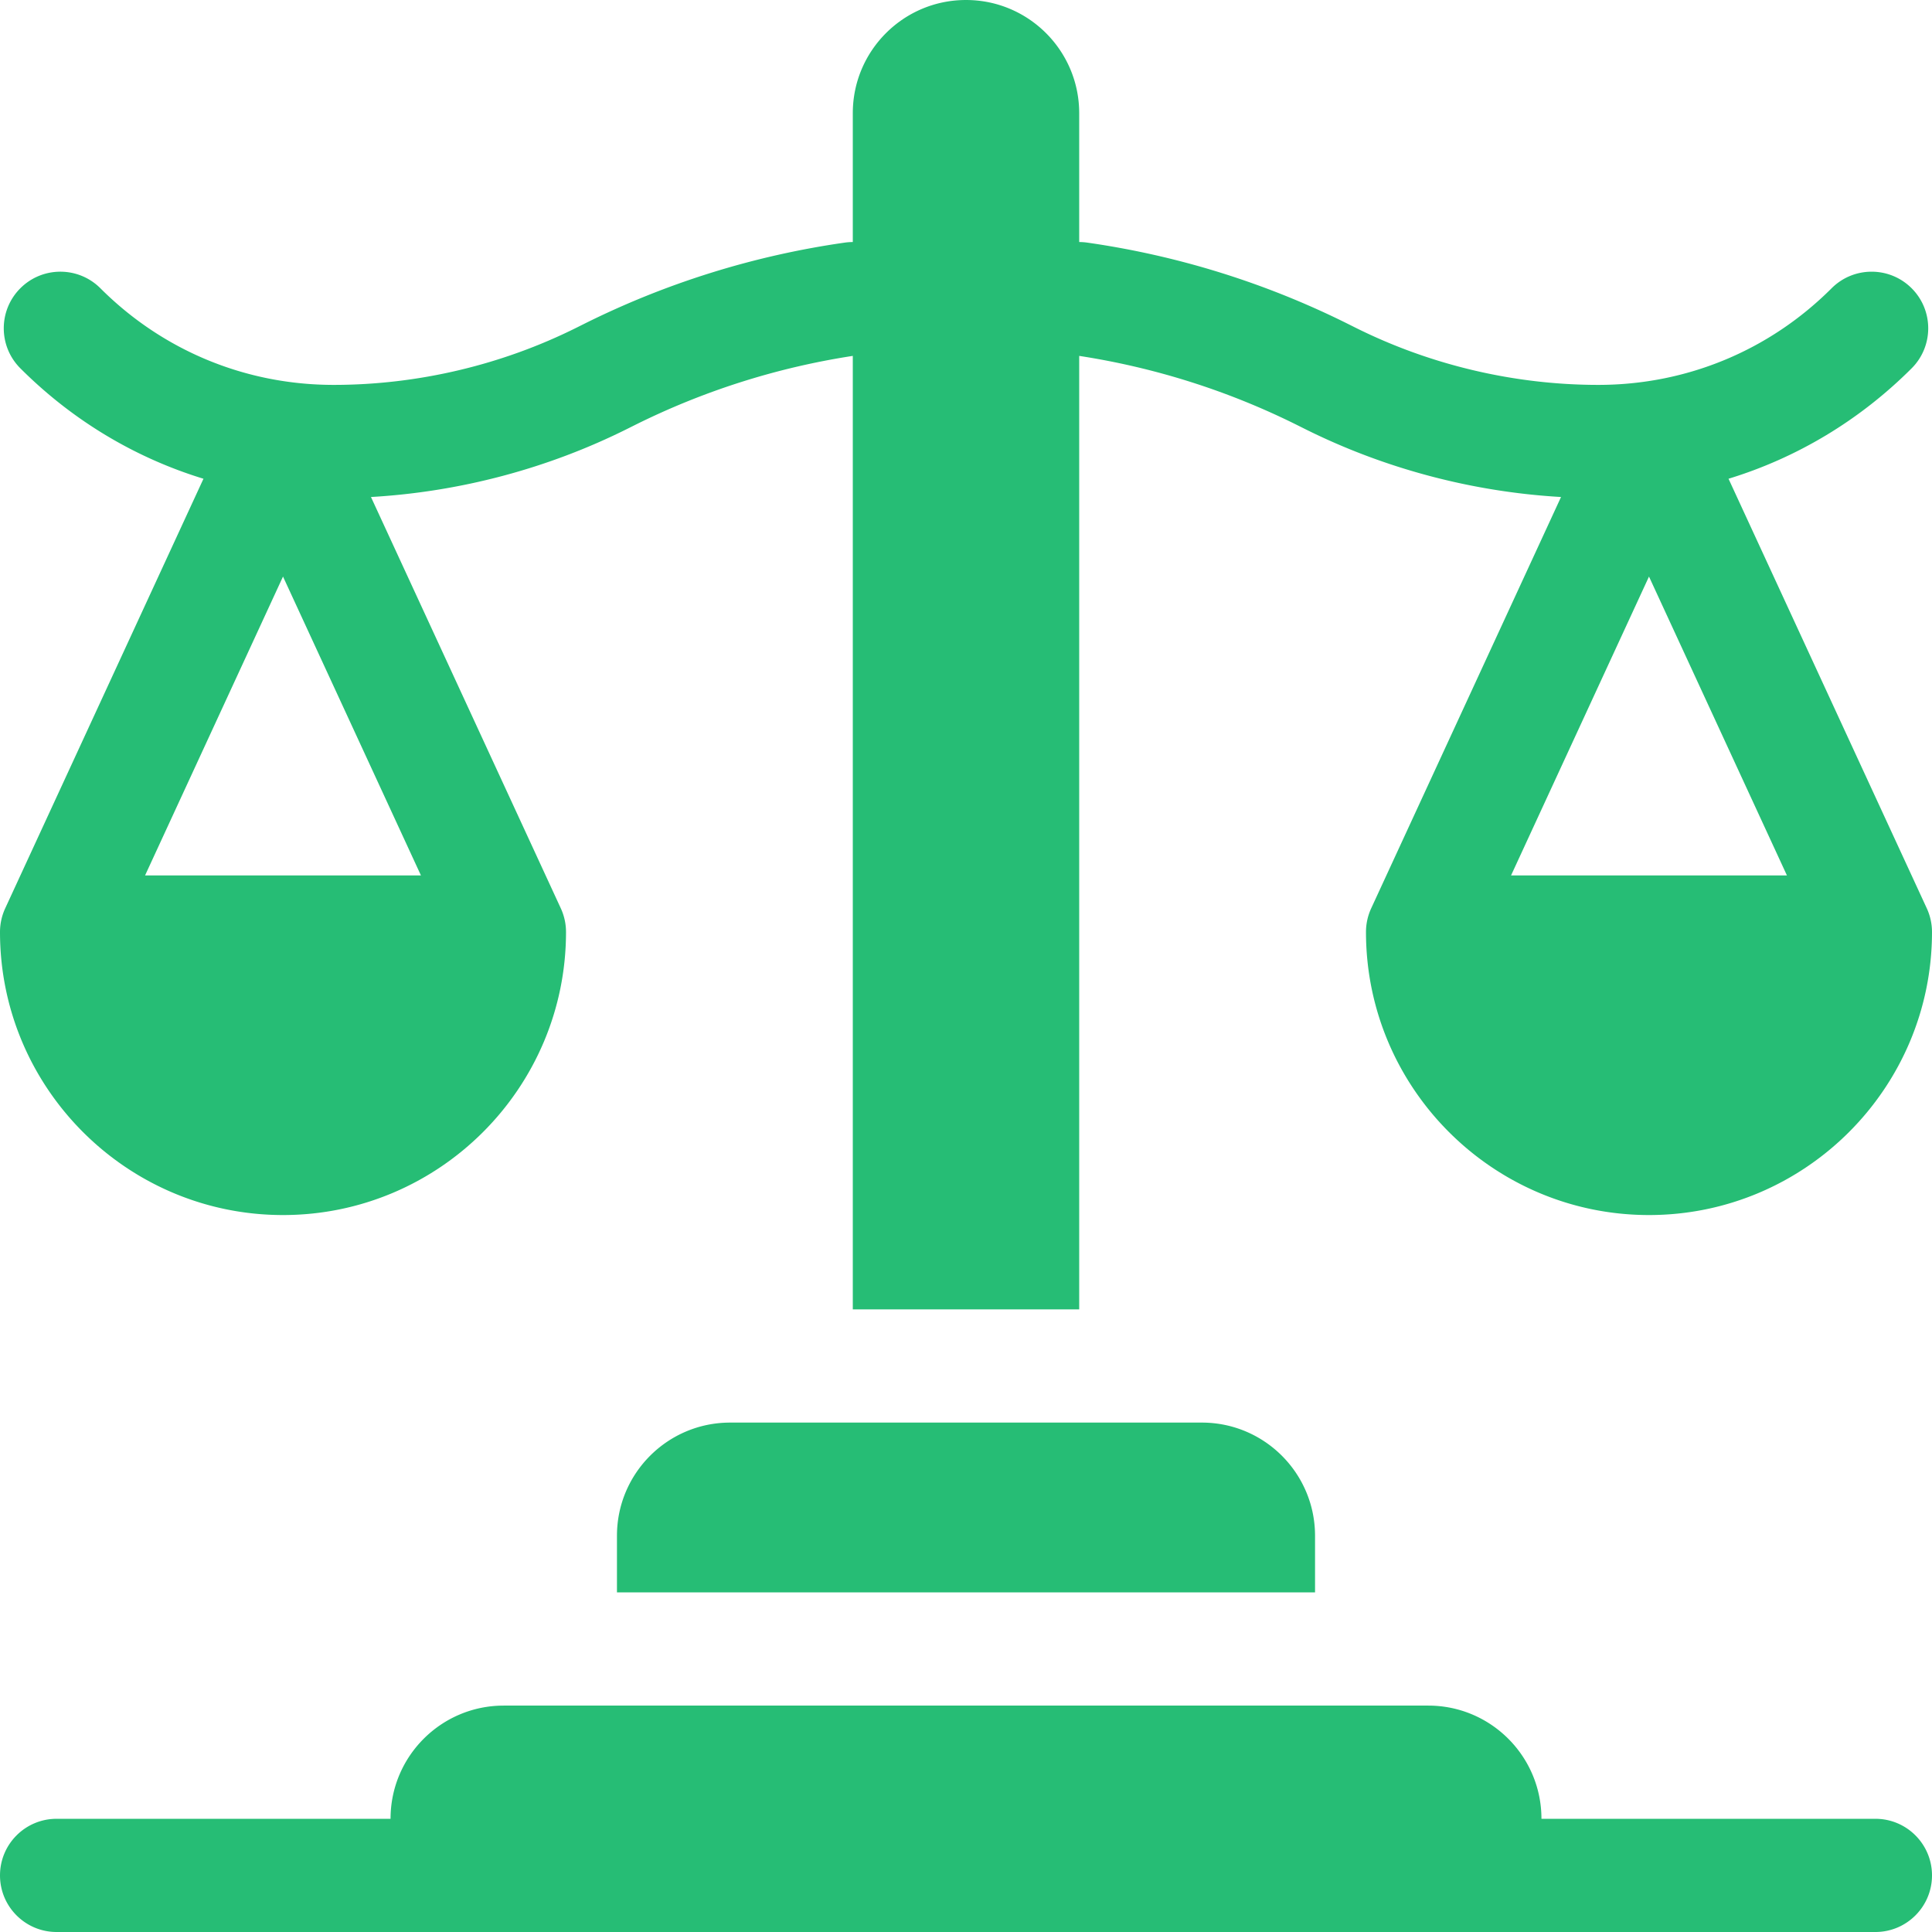
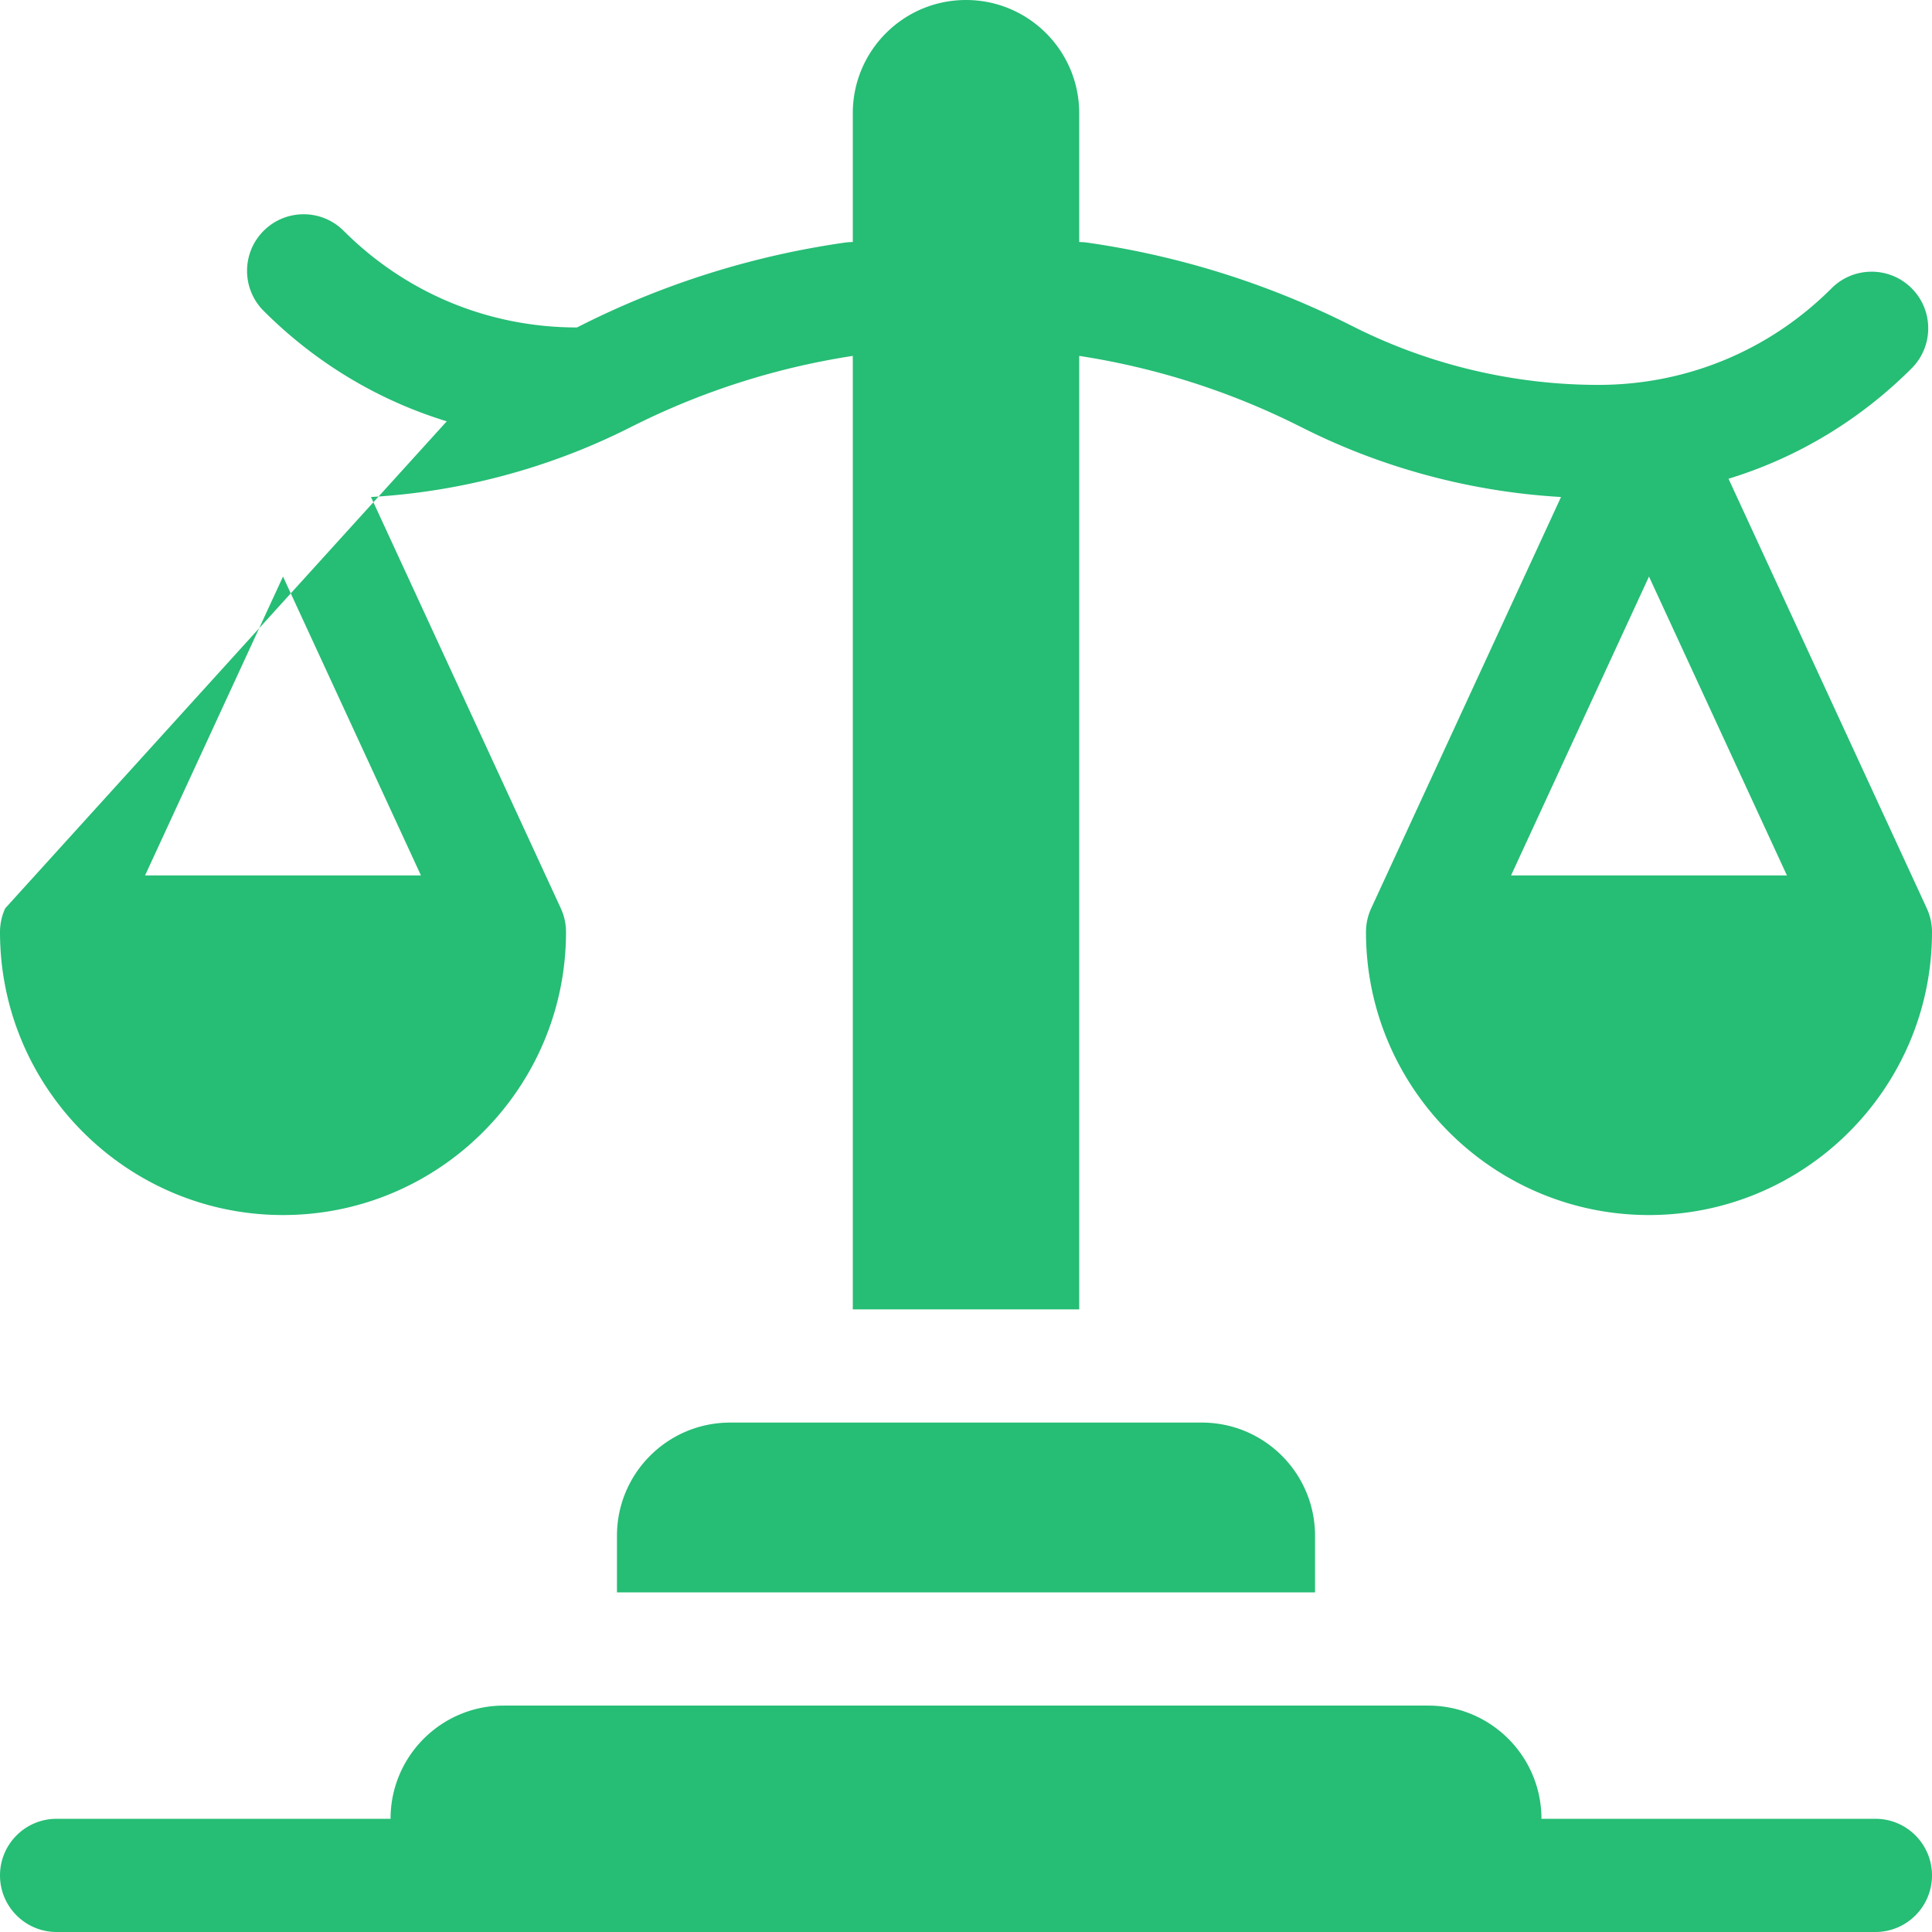
<svg xmlns="http://www.w3.org/2000/svg" version="1.1" width="512" height="512" x="0" y="0" viewBox="0 0 512 512" style="enable-background:new 0 0 512 512" xml:space="preserve" class="">
  <g>
-     <path d="M0 247c0 41.355 33.645 75 75 75s75-33.645 75-75c0-2.171-.471-4.315-1.381-6.286L98.311 131.712c23.571-1.358 46.895-7.544 68.002-18.099l1.674-.836A196.377 196.377 0 0 1 226 94.316V347h60V94.316a196.428 196.428 0 0 1 58.012 18.46l1.673.836c21.11 10.555 44.434 16.741 68.005 18.1l-50.309 109.002A14.994 14.994 0 0 0 362 247c0 41.355 33.645 75 75 75s75-33.645 75-75c0-2.171-.471-4.315-1.381-6.286l-52.542-113.842c18.131-5.546 34.743-15.479 48.53-29.266 5.857-5.857 5.857-15.355 0-21.213-5.857-5.857-15.355-5.857-21.213 0C468.881 92.906 446.926 102 423.574 102c-22.265 0-44.559-5.263-64.471-15.22l-1.673-.837a226.429 226.429 0 0 0-69.305-21.648 14.961 14.961 0 0 0-2.125-.151V30c0-16.569-13.431-30-30-30-16.569 0-30 13.431-30 30v34.144c-.711 0-1.421.051-2.125.151a226.381 226.381 0 0 0-69.303 21.648l-1.674.837C132.985 96.737 110.691 102 88.426 102c-23.353 0-45.307-9.094-61.82-25.606-5.857-5.857-15.355-5.857-21.213 0-5.858 5.857-5.858 15.355 0 21.213 13.787 13.787 30.399 23.72 48.53 29.266L1.381 240.714A14.994 14.994 0 0 0 0 247zm400.444-15L437 152.795 473.556 232zM75 152.795 111.556 232H38.444zM497 482h-88.5c0-16.569-13.431-30-30-30h-245c-16.569 0-30 13.431-30 30H15c-8.284 0-15 6.716-15 15s6.716 15 15 15h482c8.284 0 15-6.716 15-15s-6.716-15-15-15zM318.5 377h-125c-16.569 0-30 13.431-30 30v15h185v-15c0-16.569-13.431-30-30-30z" fill="#26bd75" opacity="1" data-original="#000000" class="" />
+     <path d="M0 247c0 41.355 33.645 75 75 75s75-33.645 75-75c0-2.171-.471-4.315-1.381-6.286L98.311 131.712c23.571-1.358 46.895-7.544 68.002-18.099l1.674-.836A196.377 196.377 0 0 1 226 94.316V347h60V94.316a196.428 196.428 0 0 1 58.012 18.46l1.673.836c21.11 10.555 44.434 16.741 68.005 18.1l-50.309 109.002A14.994 14.994 0 0 0 362 247c0 41.355 33.645 75 75 75s75-33.645 75-75c0-2.171-.471-4.315-1.381-6.286l-52.542-113.842c18.131-5.546 34.743-15.479 48.53-29.266 5.857-5.857 5.857-15.355 0-21.213-5.857-5.857-15.355-5.857-21.213 0C468.881 92.906 446.926 102 423.574 102c-22.265 0-44.559-5.263-64.471-15.22l-1.673-.837a226.429 226.429 0 0 0-69.305-21.648 14.961 14.961 0 0 0-2.125-.151V30c0-16.569-13.431-30-30-30-16.569 0-30 13.431-30 30v34.144c-.711 0-1.421.051-2.125.151a226.381 226.381 0 0 0-69.303 21.648l-1.674.837c-23.353 0-45.307-9.094-61.82-25.606-5.857-5.857-15.355-5.857-21.213 0-5.858 5.857-5.858 15.355 0 21.213 13.787 13.787 30.399 23.72 48.53 29.266L1.381 240.714A14.994 14.994 0 0 0 0 247zm400.444-15L437 152.795 473.556 232zM75 152.795 111.556 232H38.444zM497 482h-88.5c0-16.569-13.431-30-30-30h-245c-16.569 0-30 13.431-30 30H15c-8.284 0-15 6.716-15 15s6.716 15 15 15h482c8.284 0 15-6.716 15-15s-6.716-15-15-15zM318.5 377h-125c-16.569 0-30 13.431-30 30v15h185v-15c0-16.569-13.431-30-30-30z" fill="#26bd75" opacity="1" data-original="#000000" class="" />
  </g>
</svg>